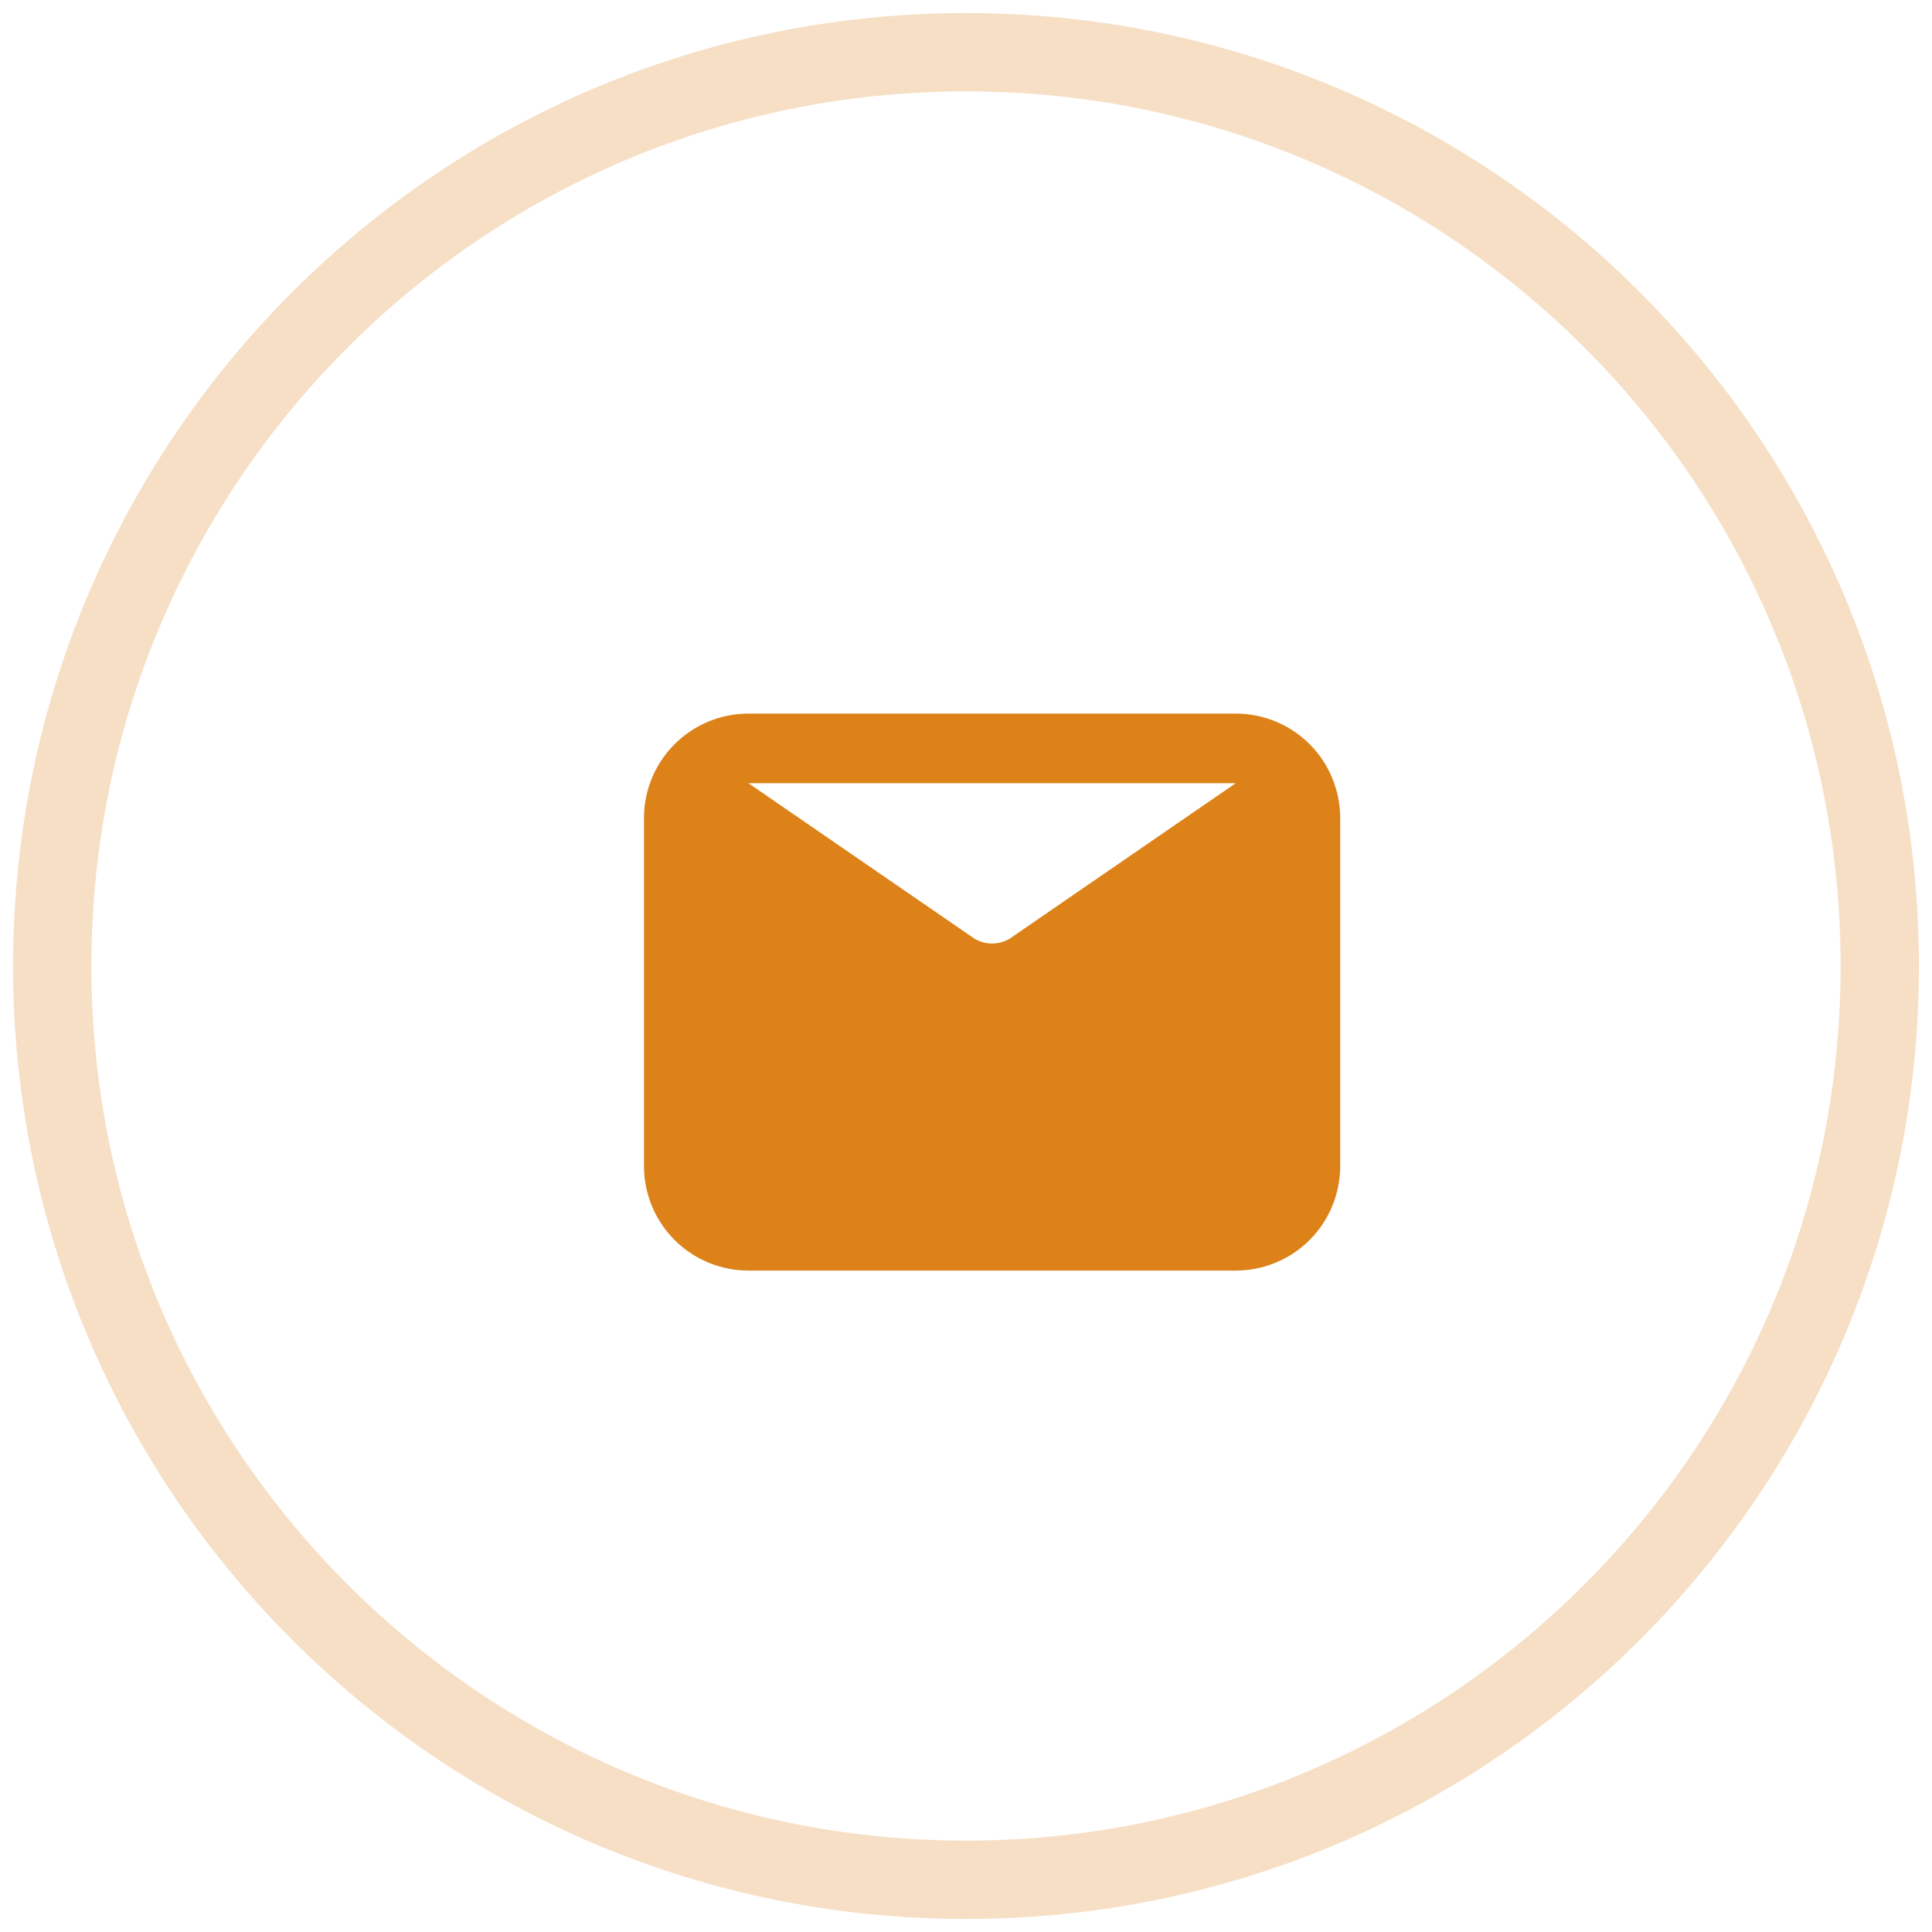
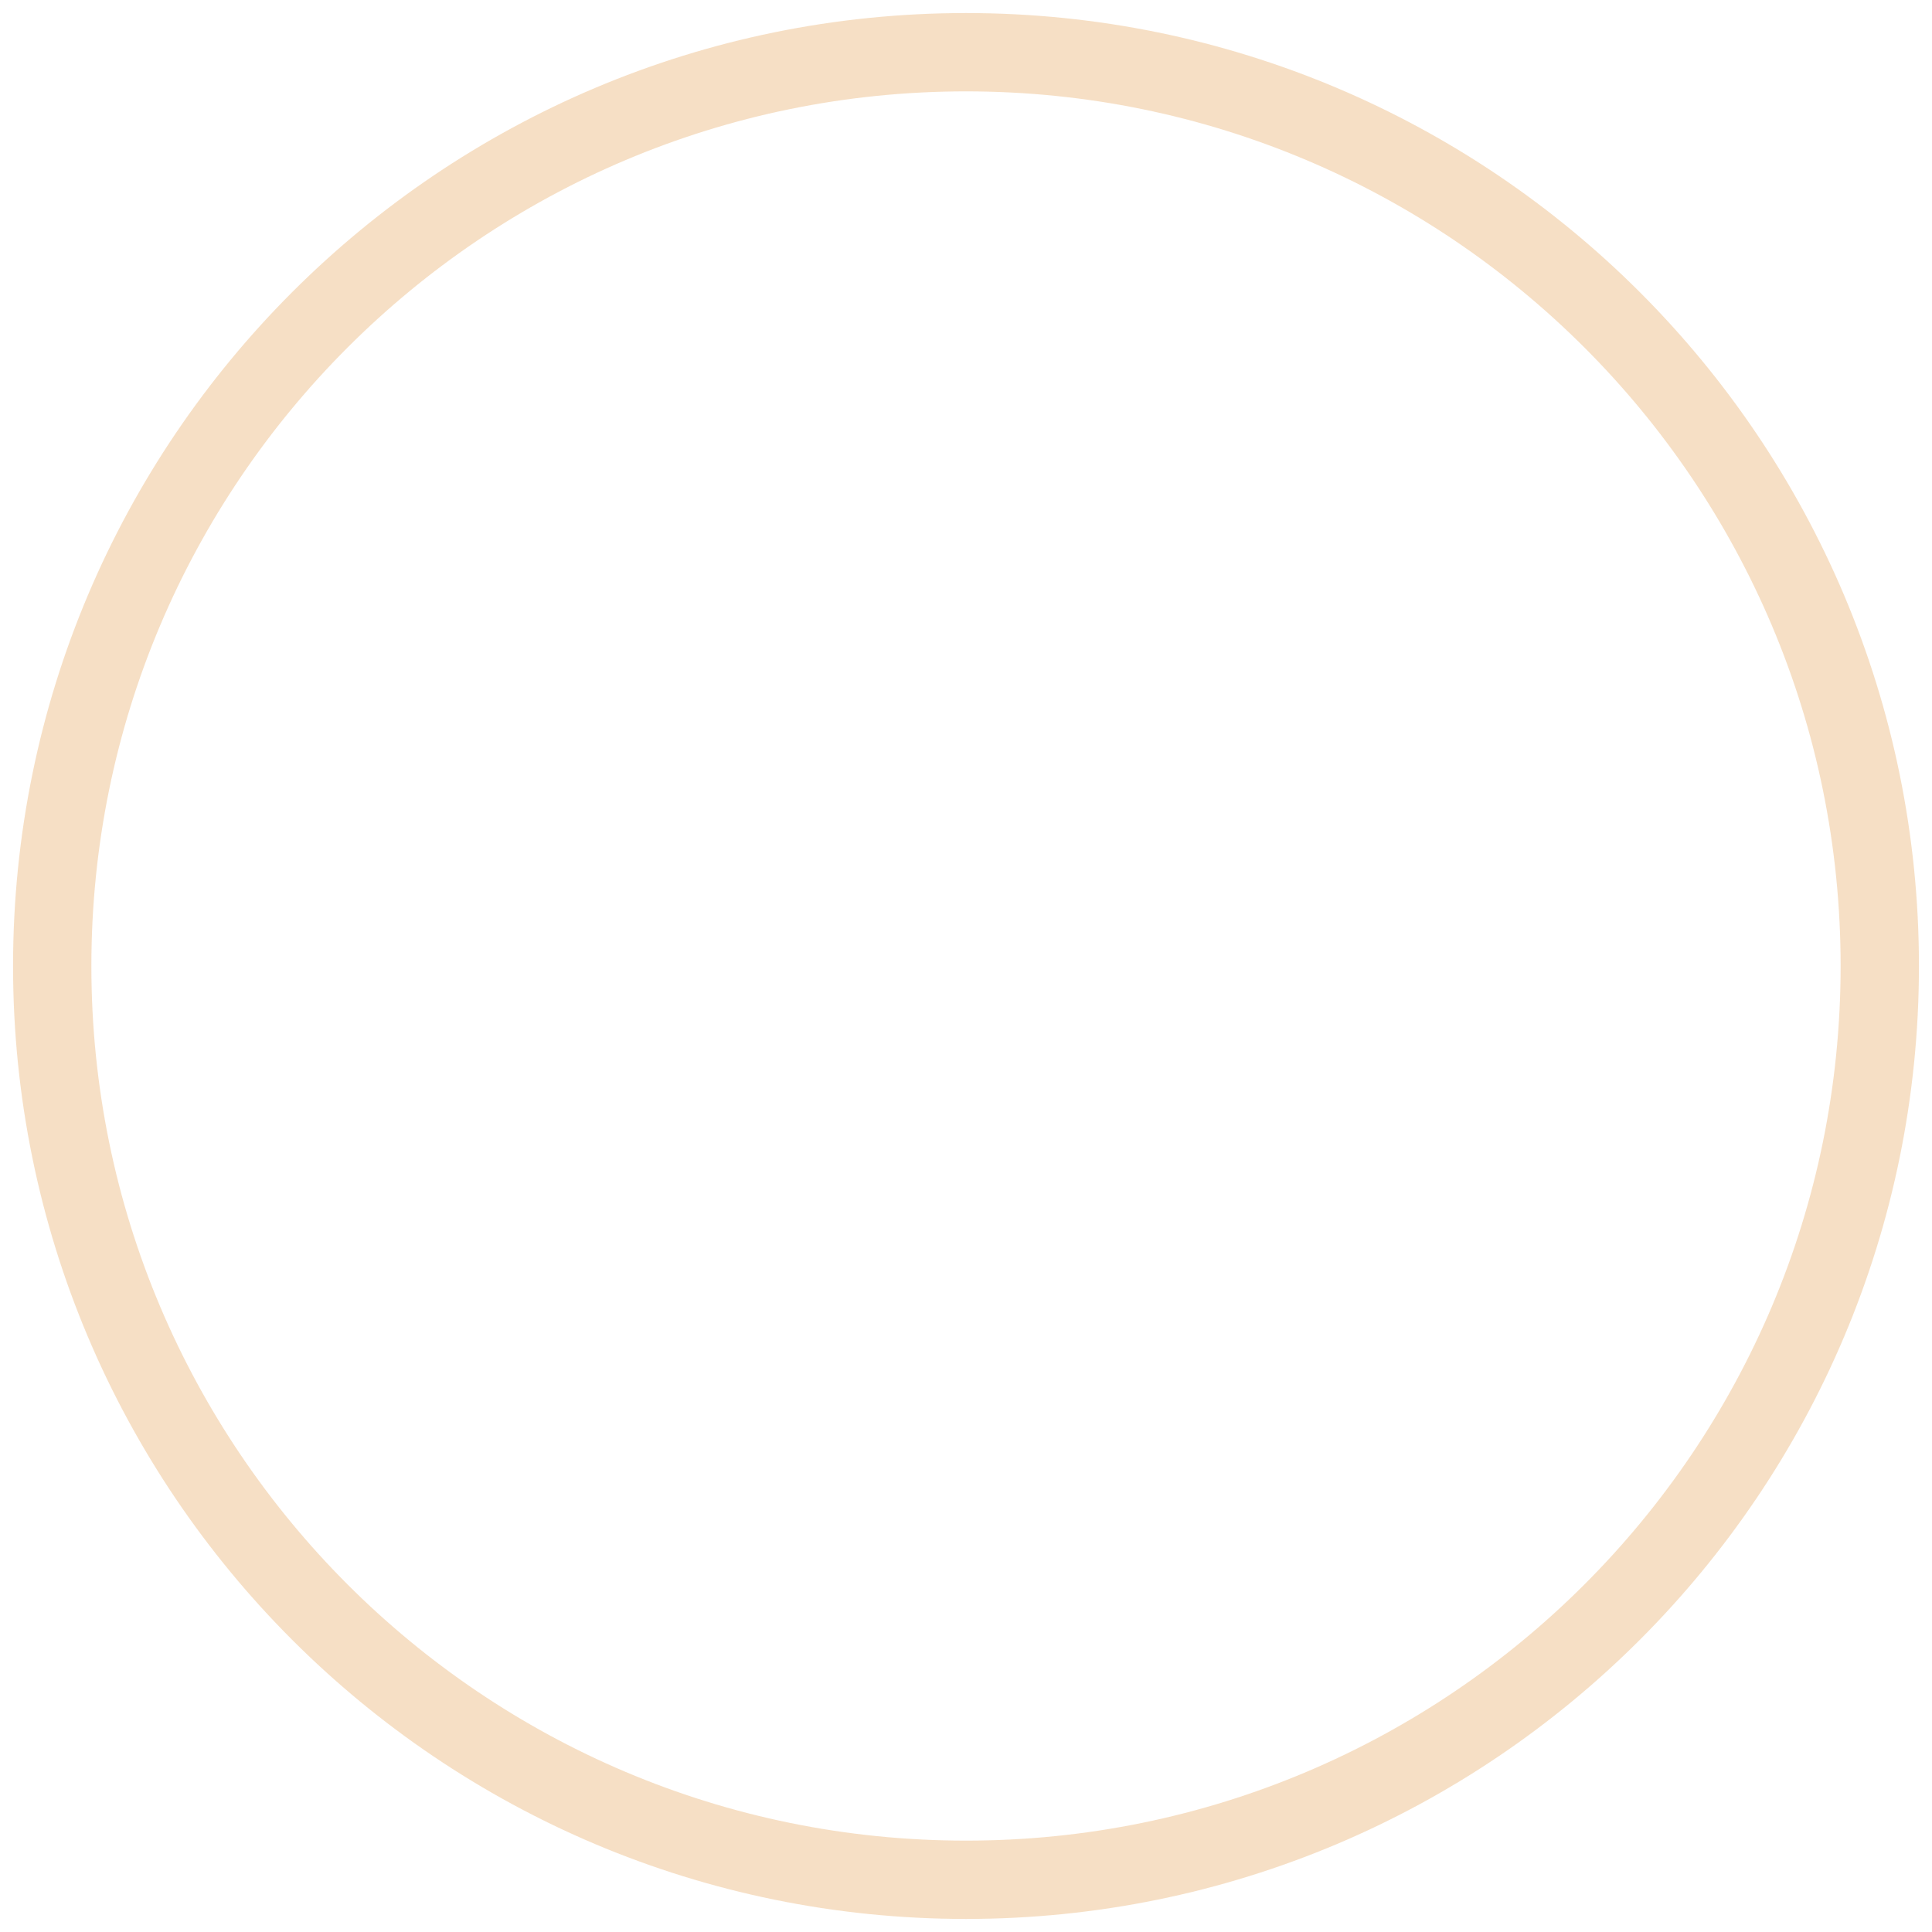
<svg xmlns="http://www.w3.org/2000/svg" width="37" height="37" viewBox="0 0 37 37" fill="none">
-   <path opacity="0.25" fill-rule="evenodd" clip-rule="evenodd" d="M18.5 36C28.165 36 36 28.165 36 18.5C36 8.835 28.165 1 18.5 1C8.835 1 1 8.835 1 18.5C1 28.165 8.835 36 18.5 36Z" stroke="#DC8218" stroke-width="1.5" />
-   <path d="M23.666 13.666H14.333C13.803 13.666 13.294 13.877 12.919 14.252C12.544 14.627 12.333 15.136 12.333 15.666V22.333C12.333 22.863 12.544 23.372 12.919 23.747C13.294 24.122 13.803 24.333 14.333 24.333H23.666C24.197 24.333 24.706 24.122 25.081 23.747C25.456 23.372 25.666 22.863 25.666 22.333V15.666C25.666 15.136 25.456 14.627 25.081 14.252C24.706 13.877 24.197 13.666 23.666 13.666ZM23.666 14.999L19.333 17.979C19.232 18.038 19.117 18.069 19 18.069C18.883 18.069 18.768 18.038 18.666 17.979L14.333 14.999H23.666Z" fill="#DC8218" />
+   <path opacity="0.25" fill-rule="evenodd" clip-rule="evenodd" d="M18.5 36C28.165 36 36 28.165 36 18.5C36 8.835 28.165 1 18.5 1C8.835 1 1 8.835 1 18.5C1 28.165 8.835 36 18.5 36" stroke="#DC8218" stroke-width="1.5" />
</svg>